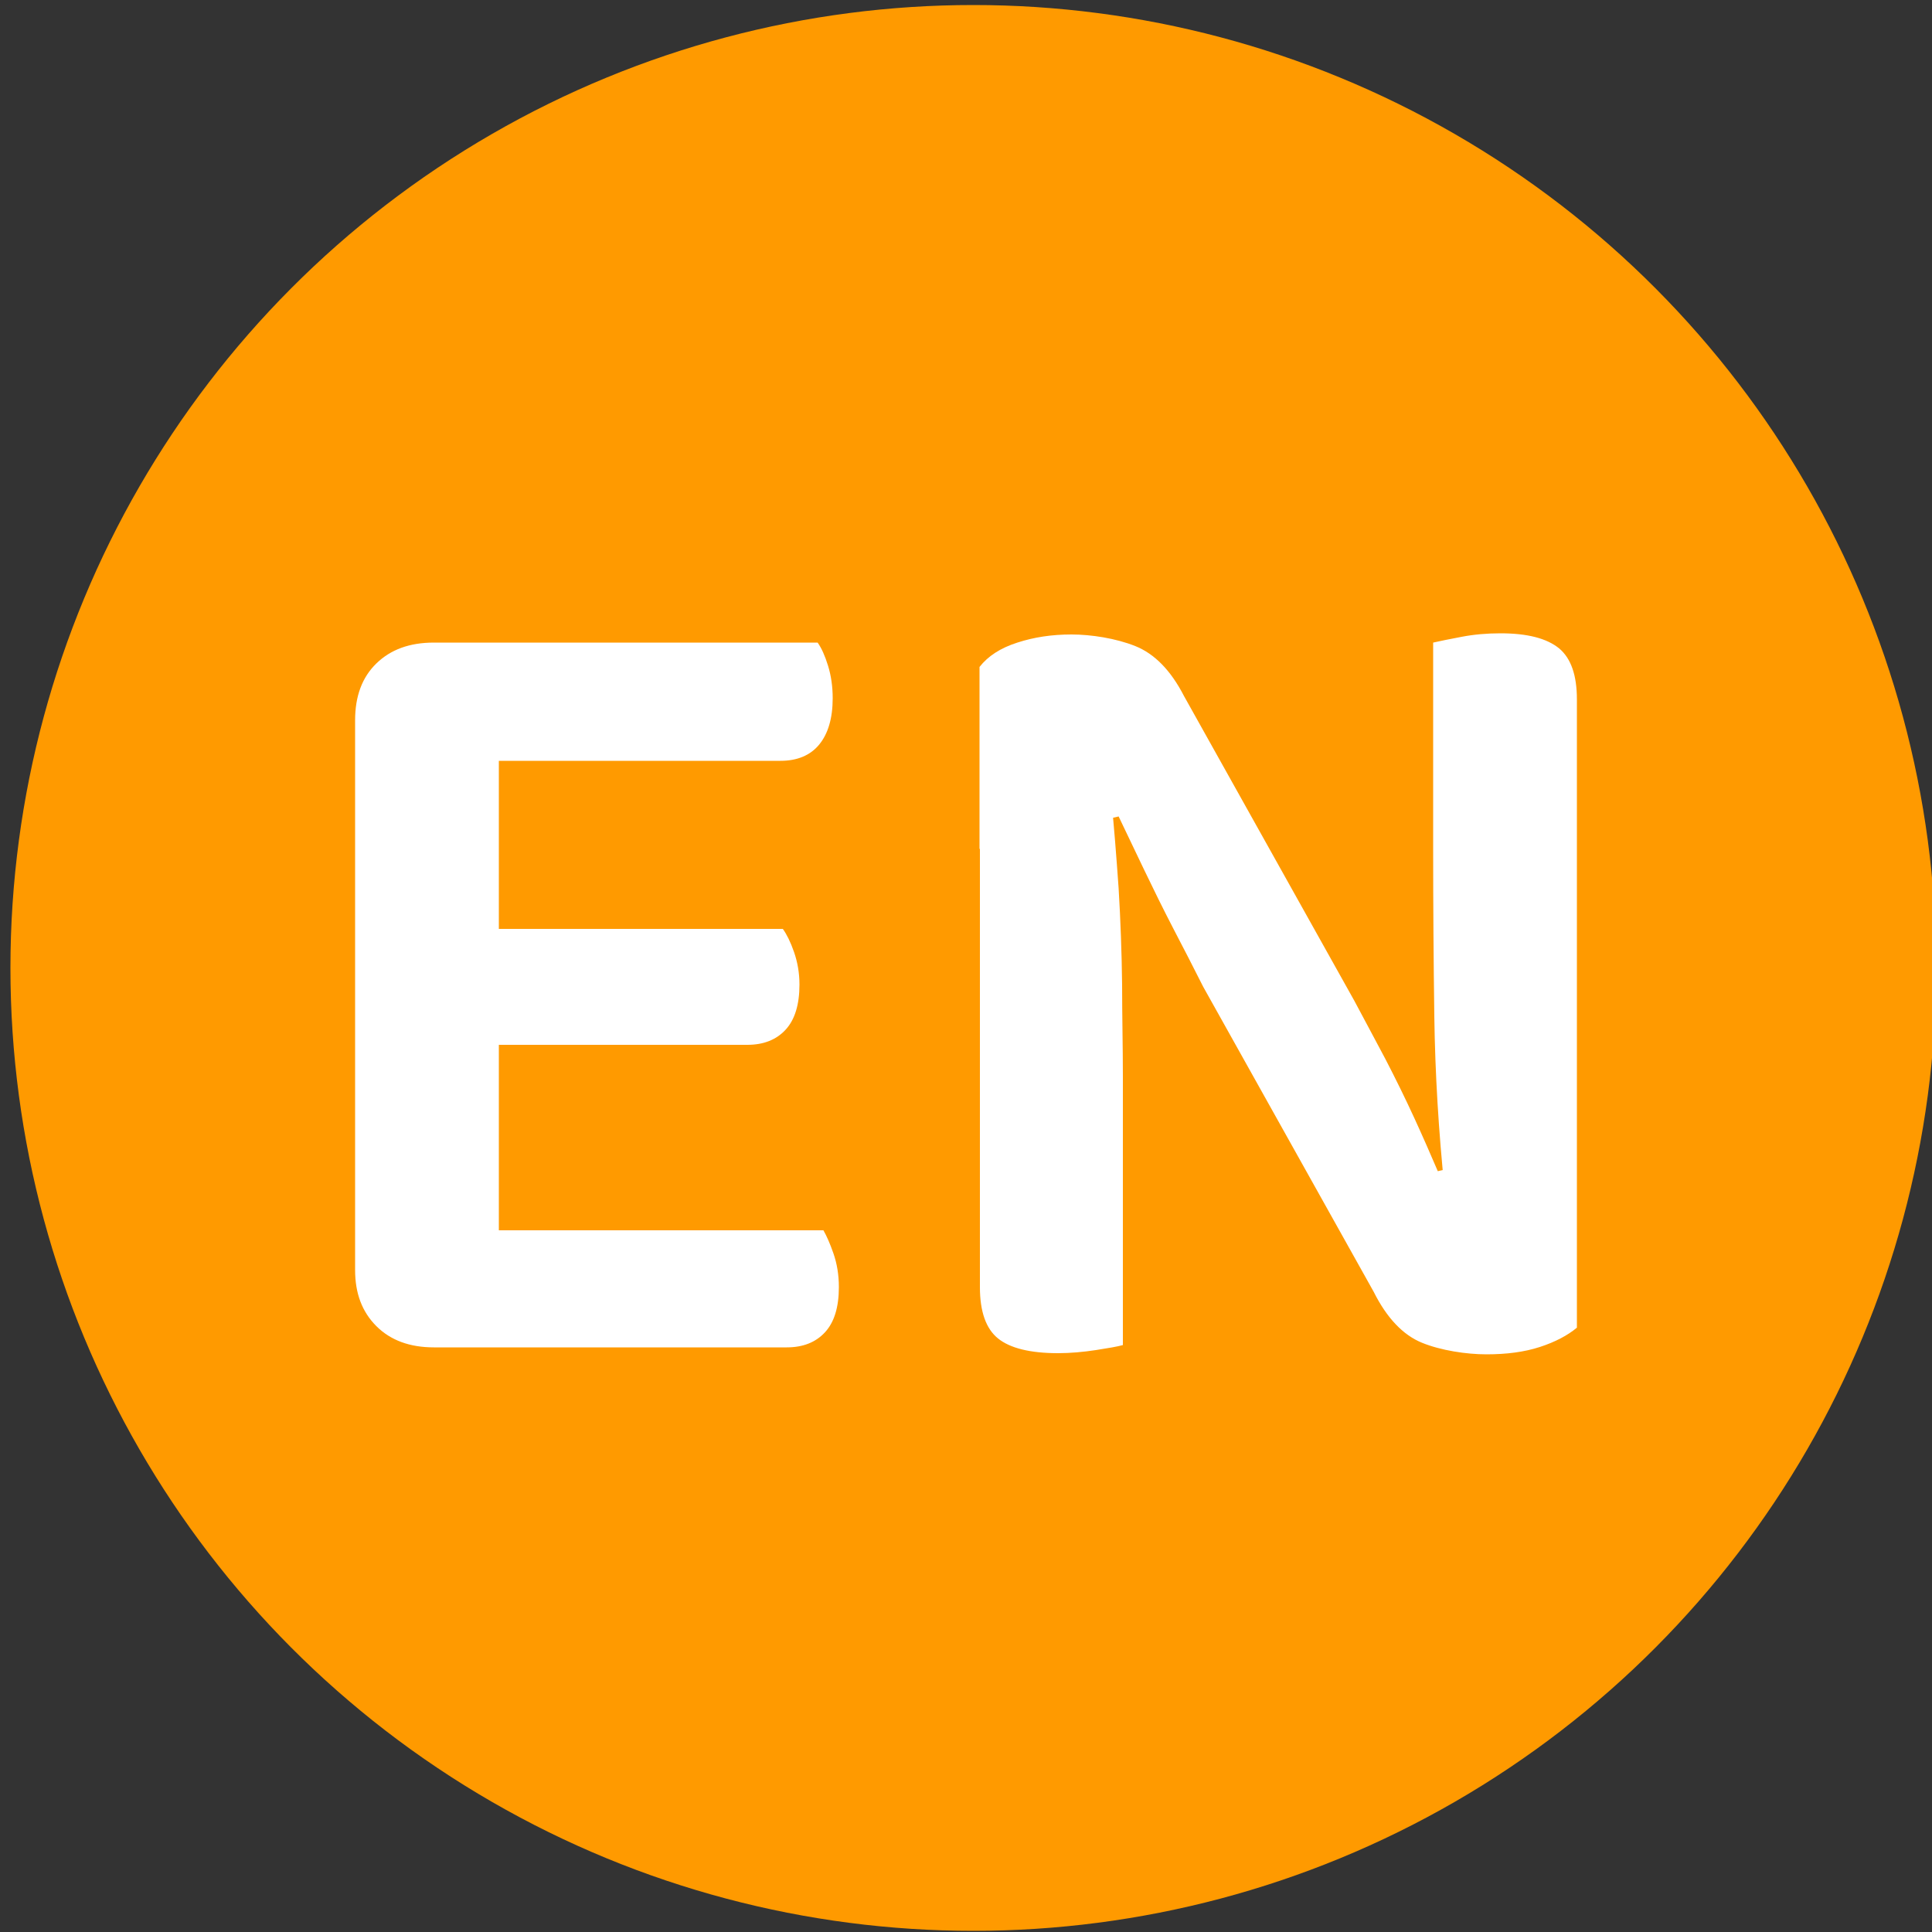
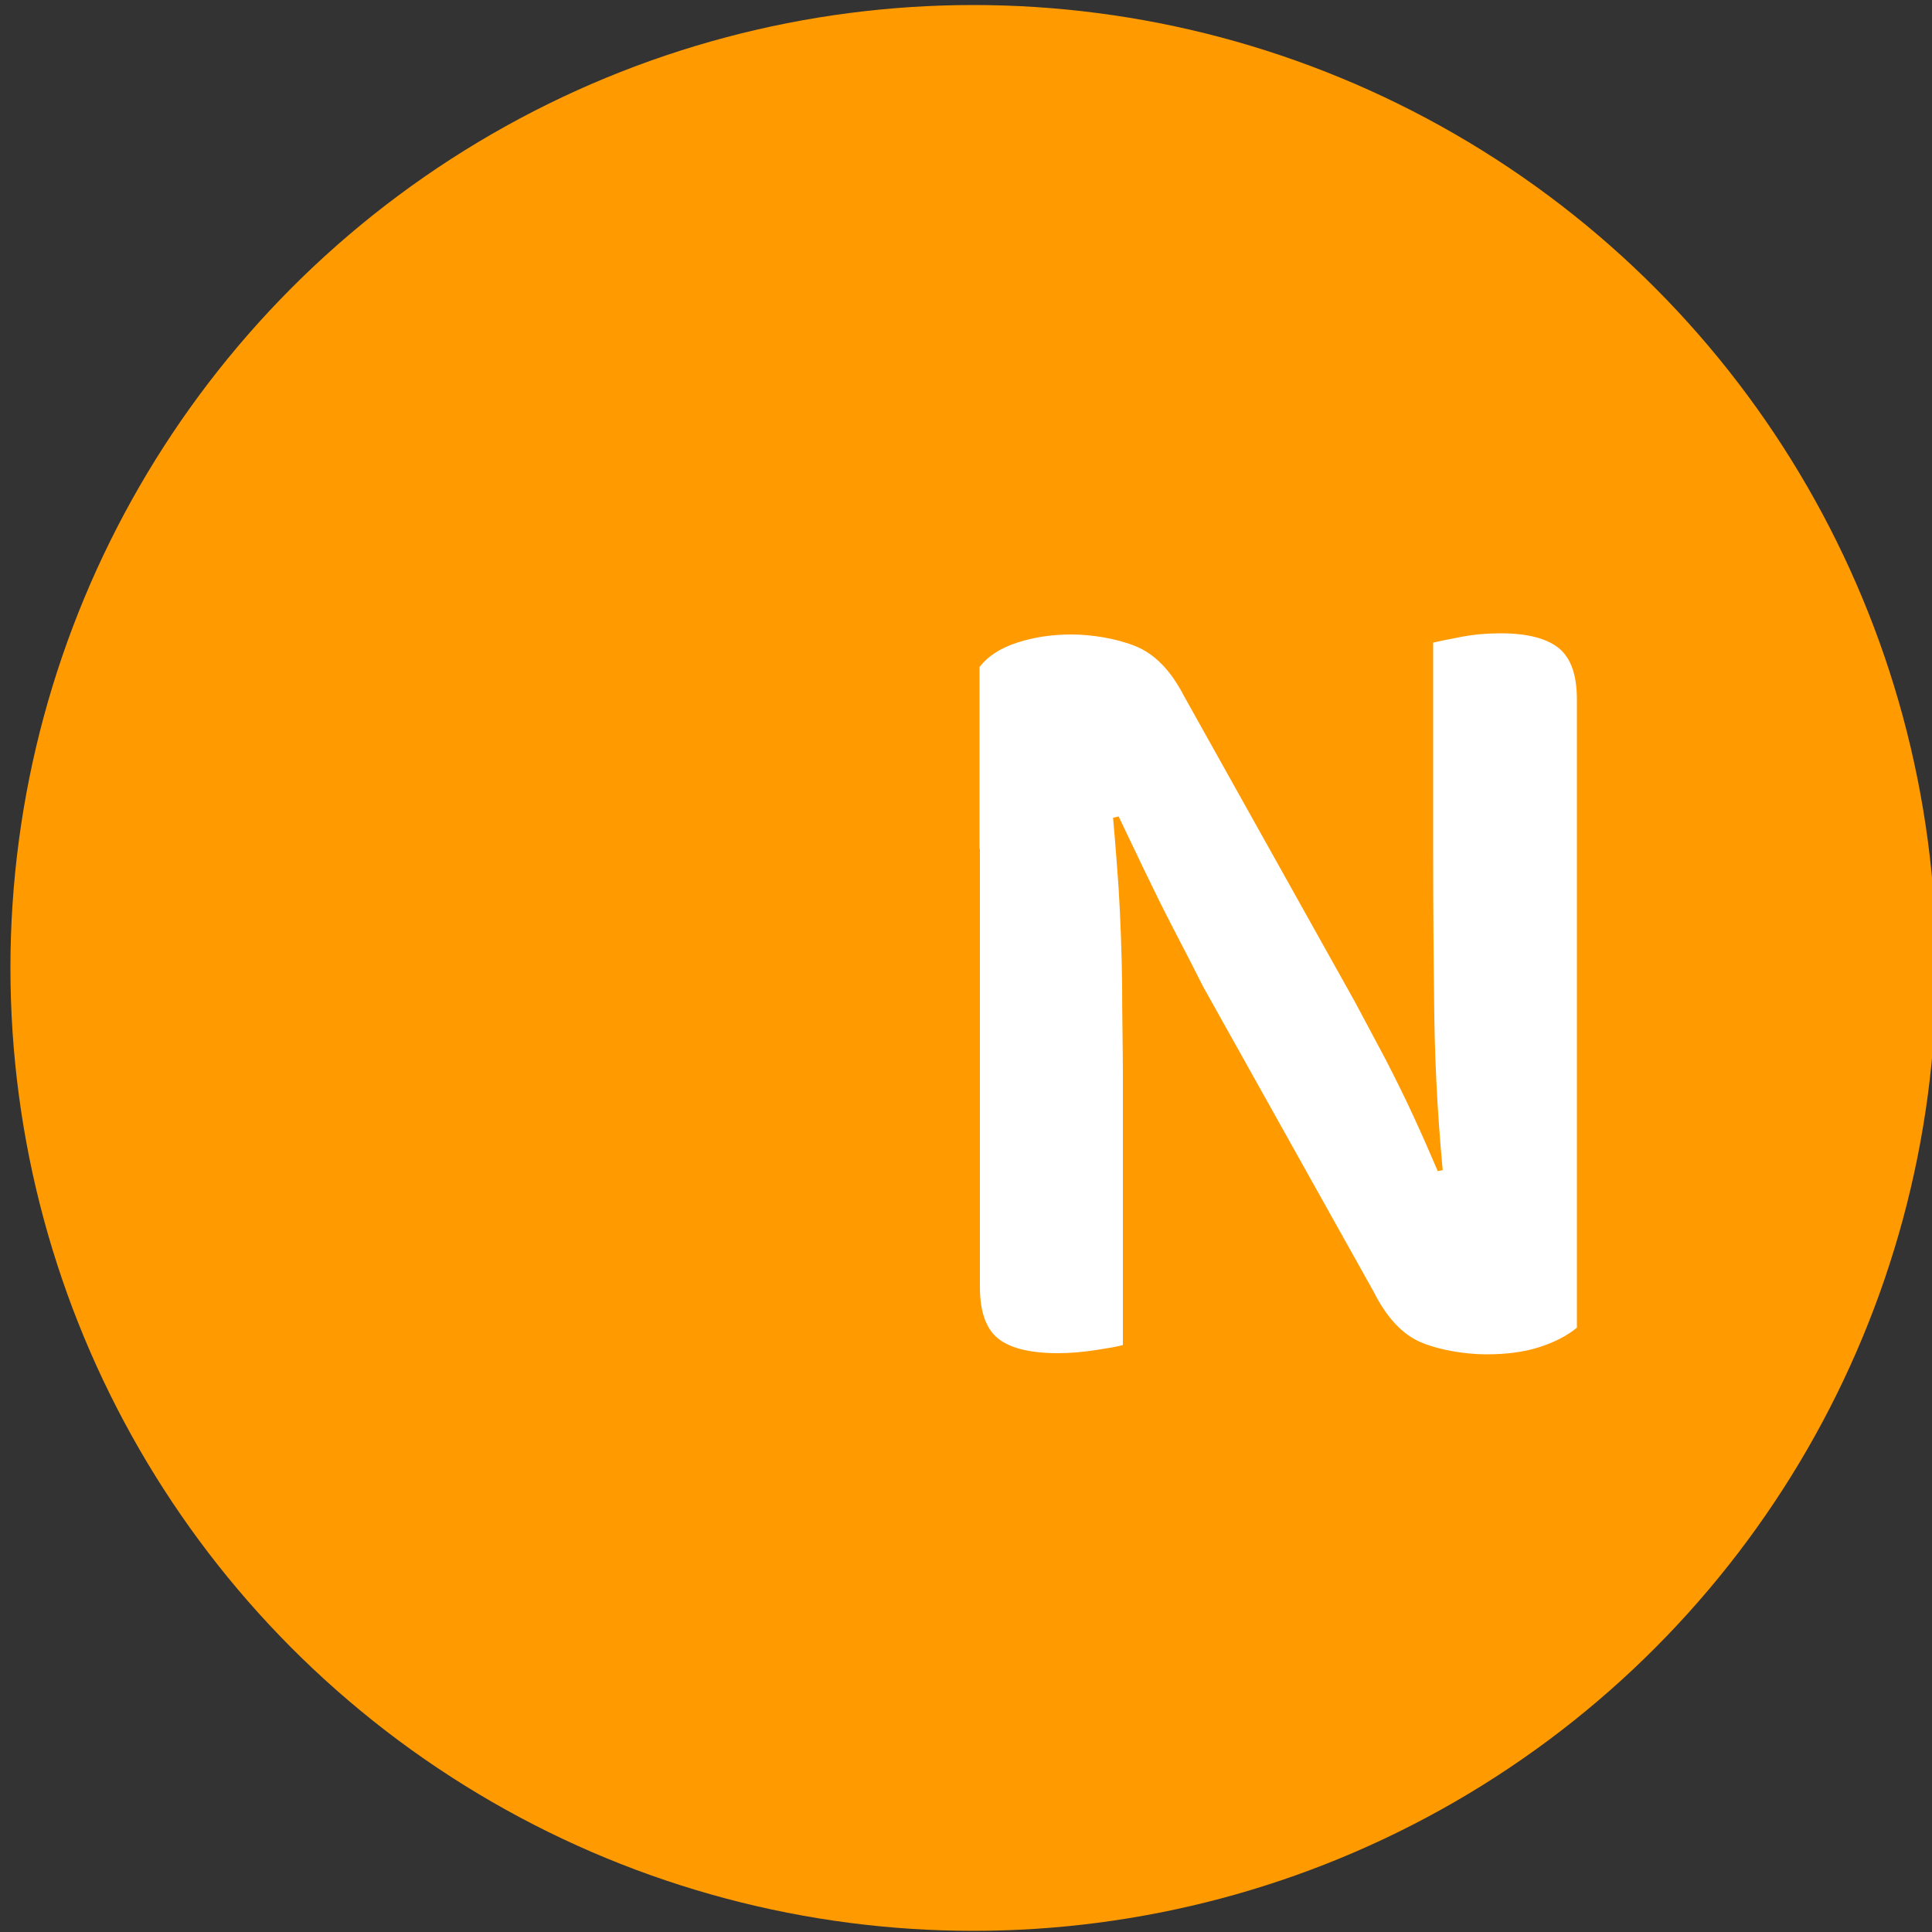
<svg xmlns="http://www.w3.org/2000/svg" id="Calque_1" version="1.1" viewBox="0 0 500 500">
  <rect x="0" y="0" width="500" height="500" fill="#333333" stroke="none" />
  <defs>
    <style>
      .st0 {
        fill: #fff;
      }

      .st1 {
        isolation: isolate;
      }

      .st2 {
        fill: #ff9a00;
      }
    </style>
  </defs>
  <g id="Calque_11" data-name="Calque_1">
    <circle class="st2" cx="251.9" cy="250.5" r="249.2" />
    <g class="st1">
      <g class="st1">
-         <path class="st0" d="M129.1,286.6l-37.2-.3v-99.9c0-6.2,1.8-11.1,5.5-14.7,3.7-3.6,8.6-5.4,14.9-5.4s6.7.3,9.9.9c3.2.6,5.5,1.1,6.9,1.5v117.9ZM91.9,227.8h37.2v118.5c-1.4.4-3.7.9-6.9,1.5-3.2.6-6.5.9-9.9.9-6.2,0-11.2-1.8-14.9-5.5-3.7-3.7-5.5-8.5-5.5-14.5v-100.8ZM112.3,196.9v-30.6h99.3c1,1.4,1.9,3.4,2.7,6,.8,2.6,1.2,5.4,1.2,8.4,0,5.2-1.2,9.2-3.5,12-2.3,2.8-5.7,4.2-10,4.2h-89.7ZM112.3,270.4v-30h90.3c1,1.4,2,3.4,2.9,6,.9,2.6,1.4,5.4,1.4,8.4,0,5.2-1.2,9.1-3.6,11.7-2.4,2.6-5.7,3.9-9.9,3.9h-81ZM112.3,348.7v-30.3h100.8c.8,1.4,1.7,3.4,2.6,6,.9,2.6,1.4,5.5,1.4,8.7,0,5.2-1.2,9.1-3.6,11.7-2.4,2.6-5.7,3.9-9.9,3.9h-91.2Z" />
        <path class="st0" d="M408.1,295v48.6c-2.4,2-5.6,3.7-9.6,5-4,1.3-8.6,1.9-13.8,1.9s-11.8-1-16.7-3c-4.9-2-9.1-6.4-12.5-13.2l-44.1-78.9c-2.4-4.8-5-9.8-7.7-15-2.7-5.2-5.2-10.3-7.6-15.3-2.4-5-4.6-9.6-6.6-13.8l-36,8.4v-47.1c2.2-2.8,5.4-4.9,9.8-6.3,4.3-1.4,8.9-2.1,14-2.1s11.5,1,16.5,3c5,2,9.2,6.3,12.6,12.9l44.1,78.9c2.6,4.8,5.2,9.8,8,15,2.7,5.2,5.2,10.3,7.5,15.3,2.3,5,4.3,9.6,6.1,13.8l36-8.1ZM253.6,206.8l33.9-.9c.8,7.6,1.4,15.6,2,24,.5,8.4.8,16.7.9,24.9,0,8.2.2,16.1.2,23.7v69.6c-1.4.4-3.8.8-7,1.3-3.3.5-6.6.8-9.8.8-7.2,0-12.4-1.3-15.5-3.8-3.1-2.5-4.7-6.9-4.7-13.3v-126.3ZM408.1,307.3l-34.2.9c-1.6-15.4-2.5-30.5-2.7-45.1-.2-14.7-.3-29-.3-42.8v-54c1.8-.4,4.2-.9,7.4-1.5,3.1-.6,6.5-.9,10-.9,7,0,12,1.3,15.2,3.9,3.1,2.6,4.6,7,4.6,13.2v126.3Z" />
      </g>
    </g>
  </g>
</svg>